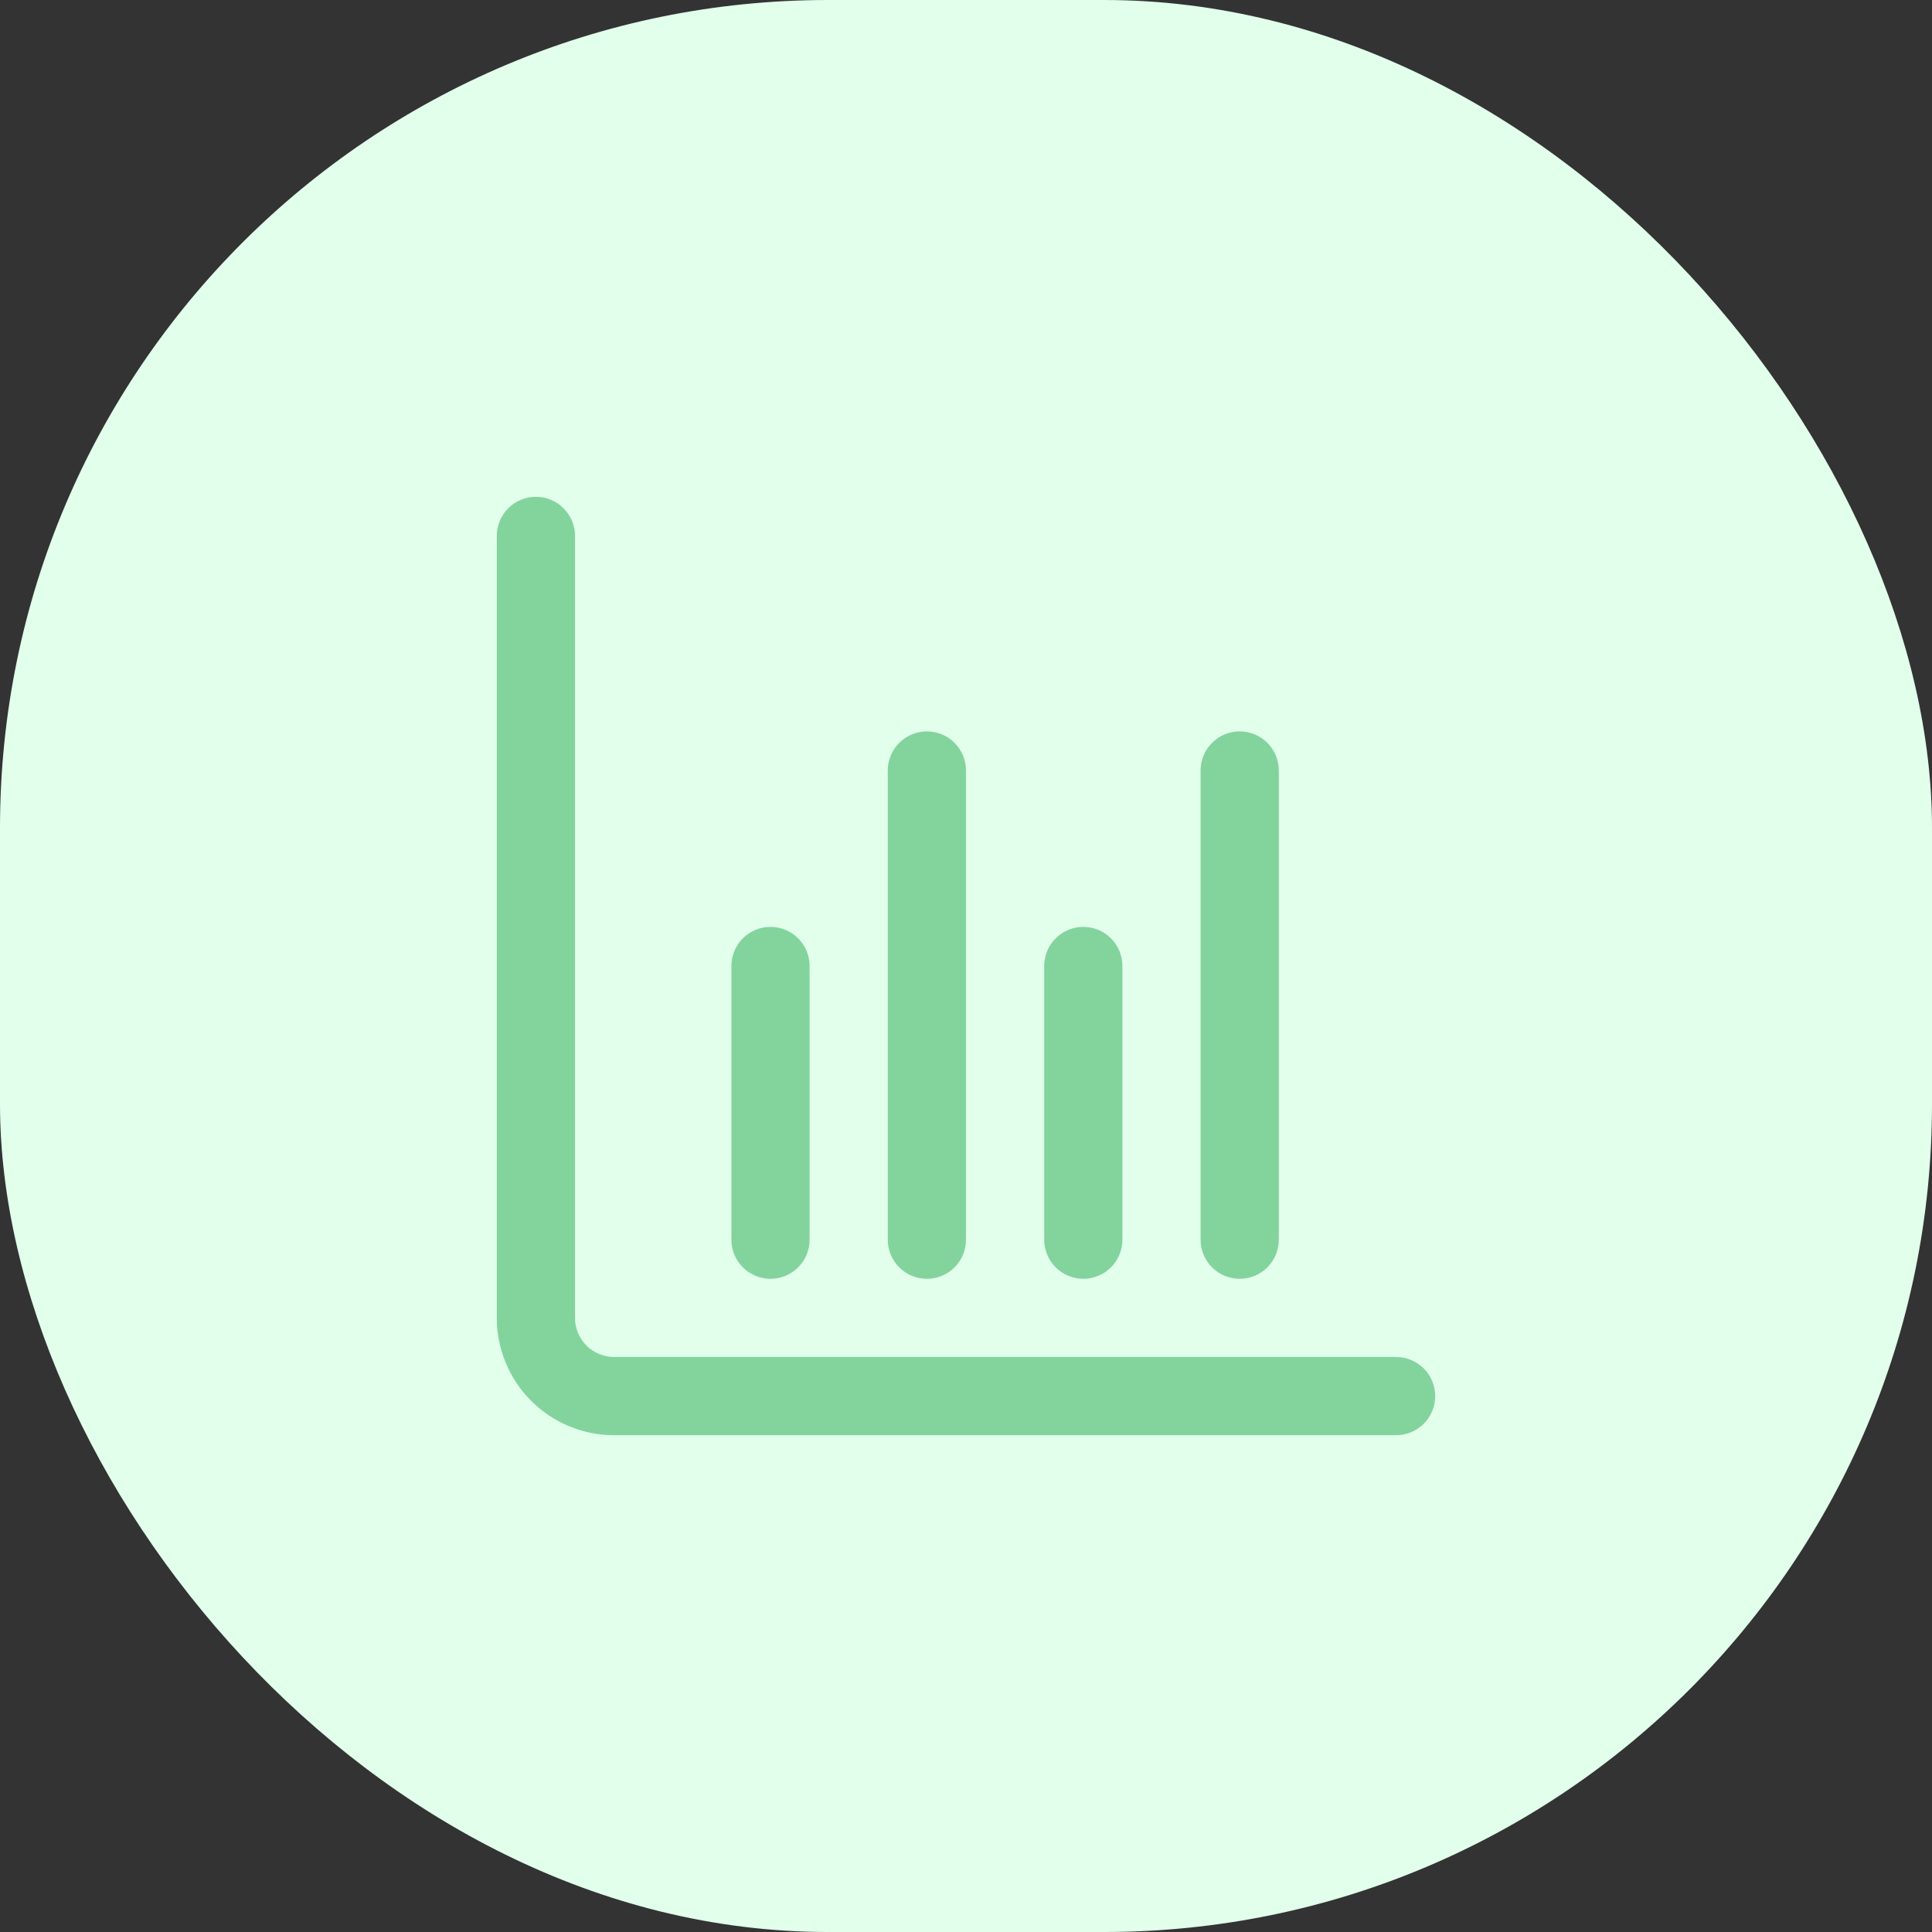
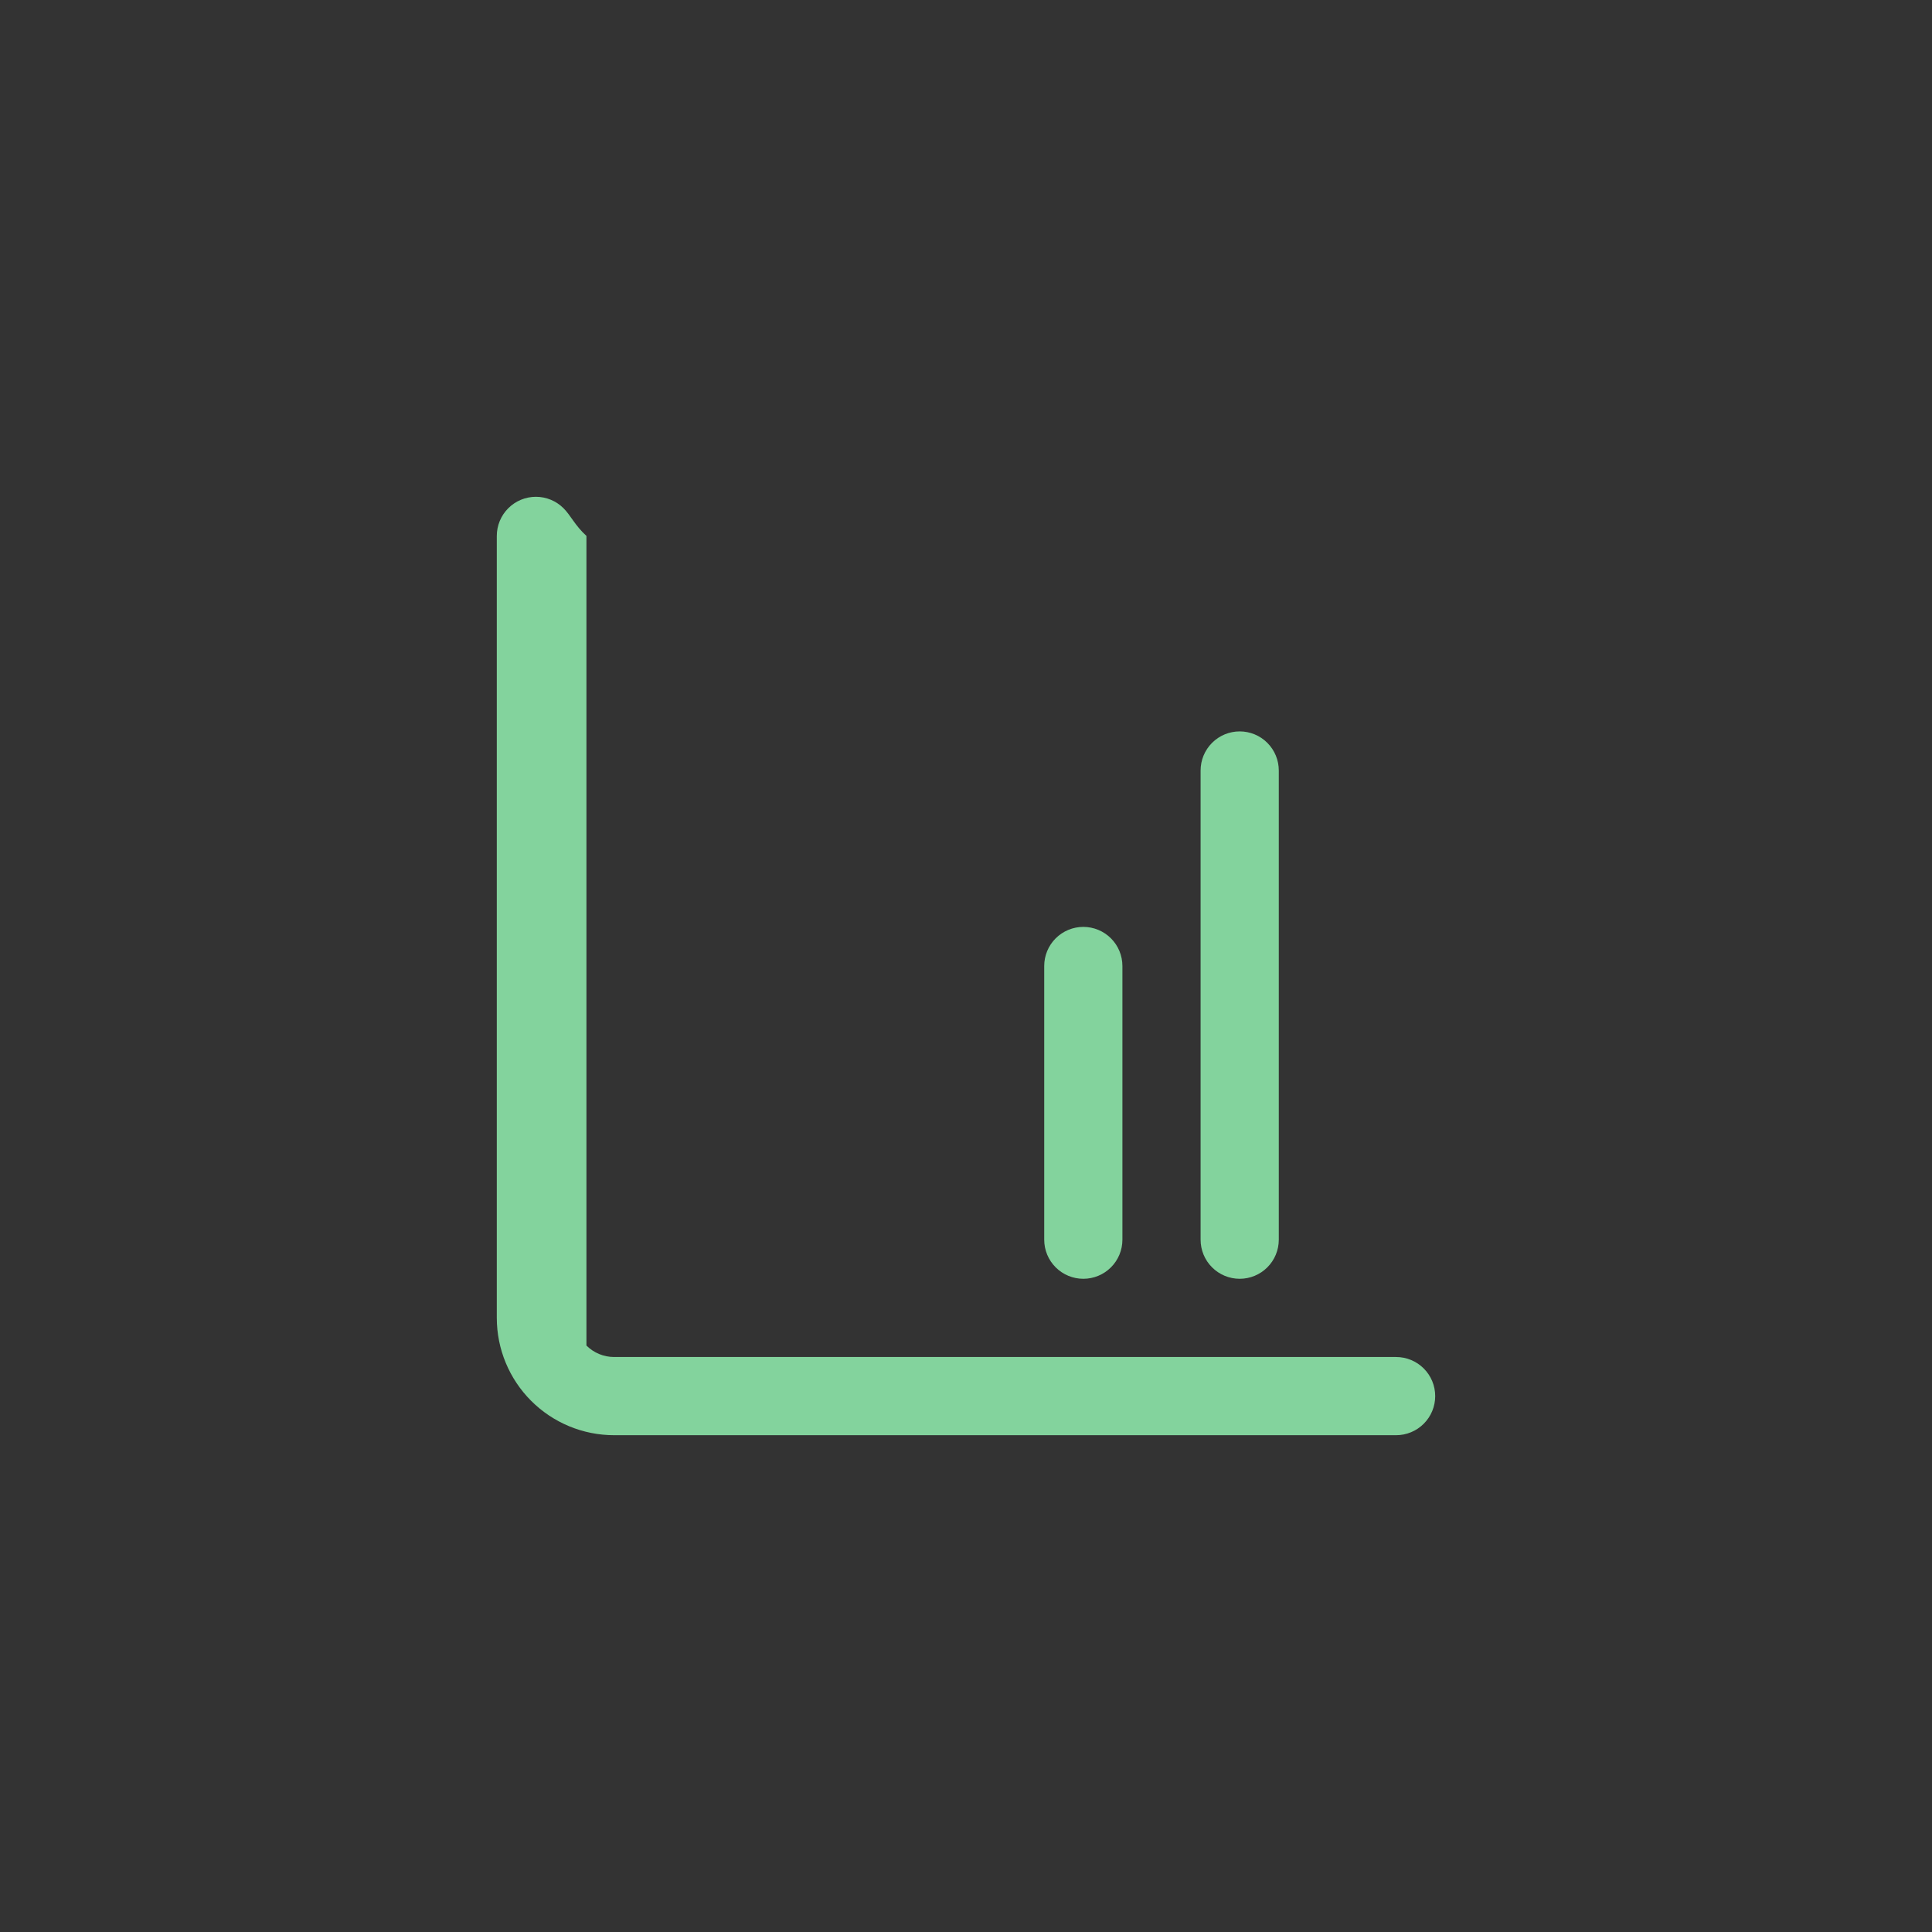
<svg xmlns="http://www.w3.org/2000/svg" width="70" height="70" viewBox="0 0 70 70" fill="none">
  <rect x="0" y="0" width="70" height="70" fill="#333333" stroke="none" />
-   <rect width="70" height="70" rx="30" fill="#E1FFEB" />
  <g clip-path="url(#clip0_1039_51755)">
-     <path d="M50.583 49.167H22.25C21.874 49.167 21.514 49.017 21.248 48.752C20.983 48.486 20.833 48.126 20.833 47.75V19.417C20.833 19.041 20.684 18.681 20.418 18.415C20.153 18.149 19.792 18 19.417 18C19.041 18 18.681 18.149 18.415 18.415C18.149 18.681 18 19.041 18 19.417V47.75C18 48.877 18.448 49.958 19.245 50.755C20.042 51.552 21.123 52 22.25 52H50.583C50.959 52 51.319 51.851 51.585 51.585C51.851 51.319 52 50.959 52 50.583C52 50.208 51.851 49.847 51.585 49.582C51.319 49.316 50.959 49.167 50.583 49.167Z" fill="#83D39D" />
+     <path d="M50.583 49.167H22.25C21.874 49.167 21.514 49.017 21.248 48.752V19.417C20.833 19.041 20.684 18.681 20.418 18.415C20.153 18.149 19.792 18 19.417 18C19.041 18 18.681 18.149 18.415 18.415C18.149 18.681 18 19.041 18 19.417V47.75C18 48.877 18.448 49.958 19.245 50.755C20.042 51.552 21.123 52 22.25 52H50.583C50.959 52 51.319 51.851 51.585 51.585C51.851 51.319 52 50.959 52 50.583C52 50.208 51.851 49.847 51.585 49.582C51.319 49.316 50.959 49.167 50.583 49.167Z" fill="#83D39D" />
    <path d="M39.251 46.333C39.626 46.333 39.987 46.184 40.252 45.918C40.518 45.653 40.667 45.292 40.667 44.917V35C40.667 34.624 40.518 34.264 40.252 33.998C39.987 33.733 39.626 33.583 39.251 33.583C38.875 33.583 38.515 33.733 38.249 33.998C37.983 34.264 37.834 34.624 37.834 35V44.917C37.834 45.292 37.983 45.653 38.249 45.918C38.515 46.184 38.875 46.333 39.251 46.333Z" fill="#83D39D" />
-     <path d="M27.917 46.333C28.292 46.333 28.653 46.184 28.918 45.918C29.184 45.653 29.333 45.292 29.333 44.917V35C29.333 34.624 29.184 34.264 28.918 33.998C28.653 33.733 28.292 33.583 27.917 33.583C27.541 33.583 27.181 33.733 26.915 33.998C26.649 34.264 26.5 34.624 26.5 35V44.917C26.5 45.292 26.649 45.653 26.915 45.918C27.181 46.184 27.541 46.333 27.917 46.333Z" fill="#83D39D" />
    <path d="M44.917 46.333C45.292 46.333 45.653 46.184 45.918 45.918C46.184 45.653 46.333 45.292 46.333 44.917V27.917C46.333 27.541 46.184 27.181 45.918 26.915C45.653 26.649 45.292 26.5 44.917 26.5C44.541 26.5 44.181 26.649 43.915 26.915C43.649 27.181 43.5 27.541 43.5 27.917V44.917C43.5 45.292 43.649 45.653 43.915 45.918C44.181 46.184 44.541 46.333 44.917 46.333Z" fill="#83D39D" />
-     <path d="M33.583 46.333C33.958 46.333 34.319 46.184 34.584 45.918C34.85 45.653 34.999 45.292 34.999 44.917V27.917C34.999 27.541 34.85 27.181 34.584 26.915C34.319 26.649 33.958 26.5 33.583 26.5C33.207 26.5 32.847 26.649 32.581 26.915C32.315 27.181 32.166 27.541 32.166 27.917V44.917C32.166 45.292 32.315 45.653 32.581 45.918C32.847 46.184 33.207 46.333 33.583 46.333Z" fill="#83D39D" />
  </g>
  <defs>
    <clipPath id="clip0_1039_51755">
      <rect width="34" height="34" fill="white" transform="translate(18 18)" />
    </clipPath>
  </defs>
</svg>